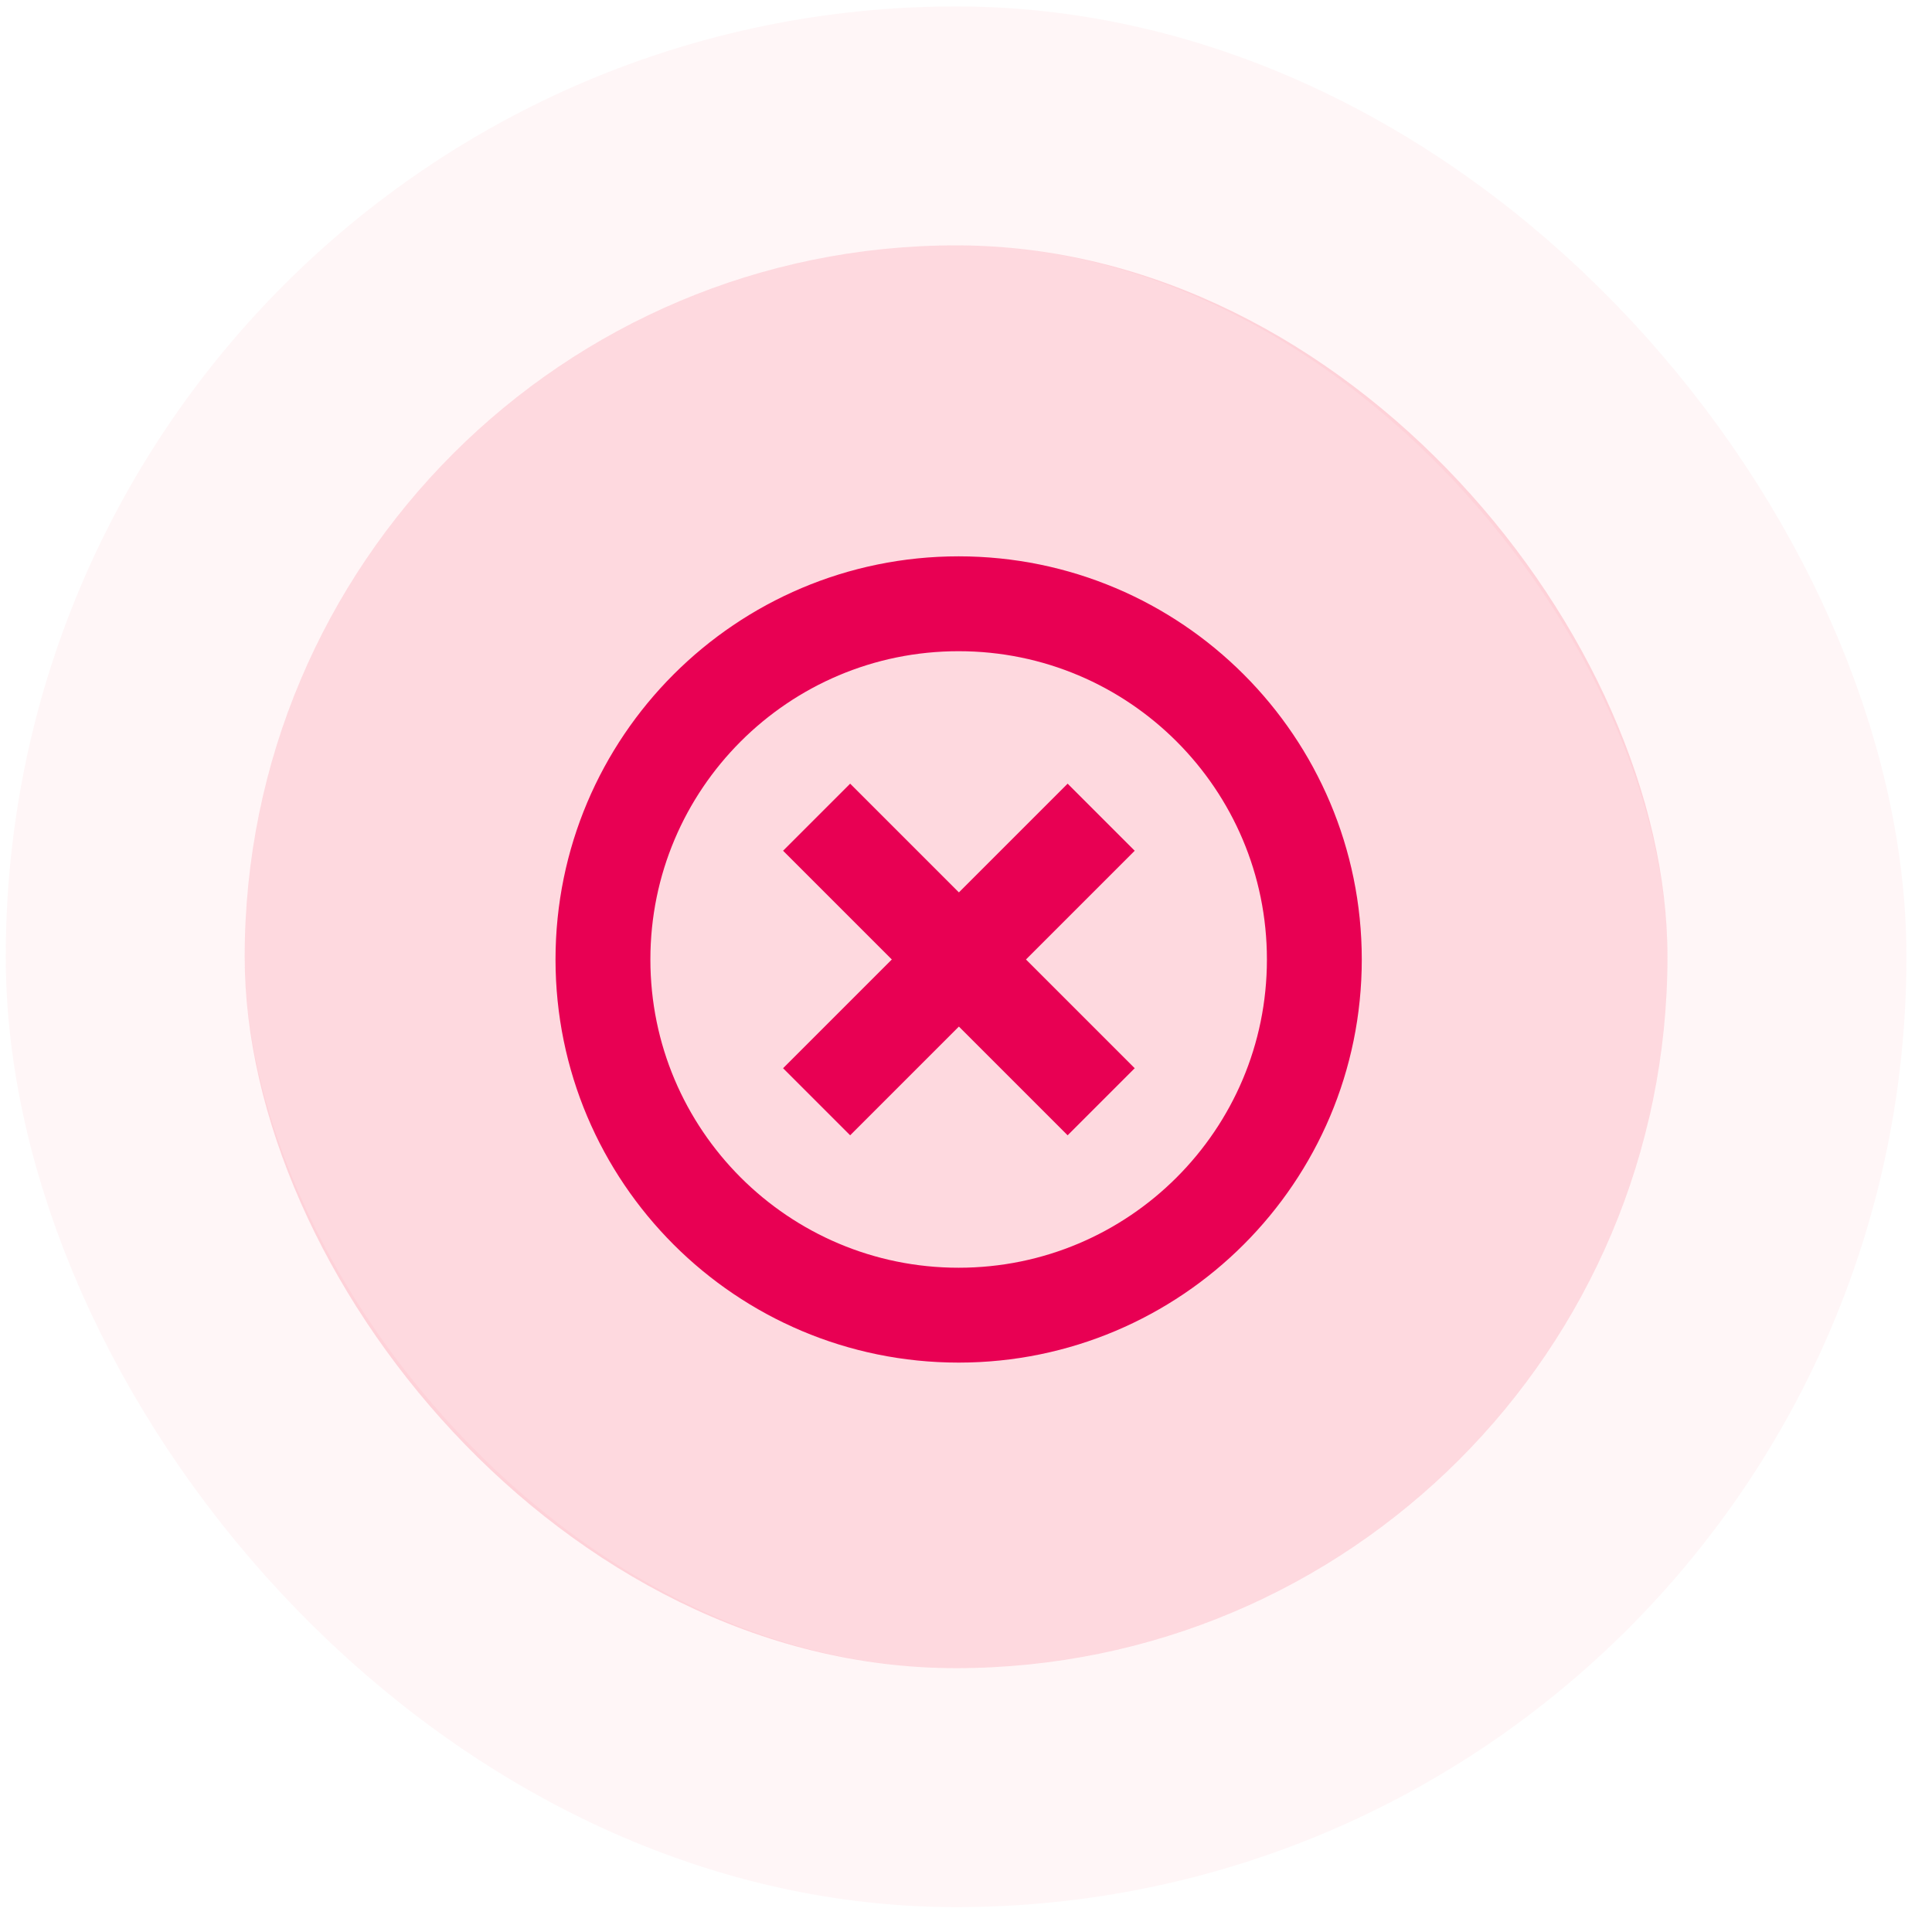
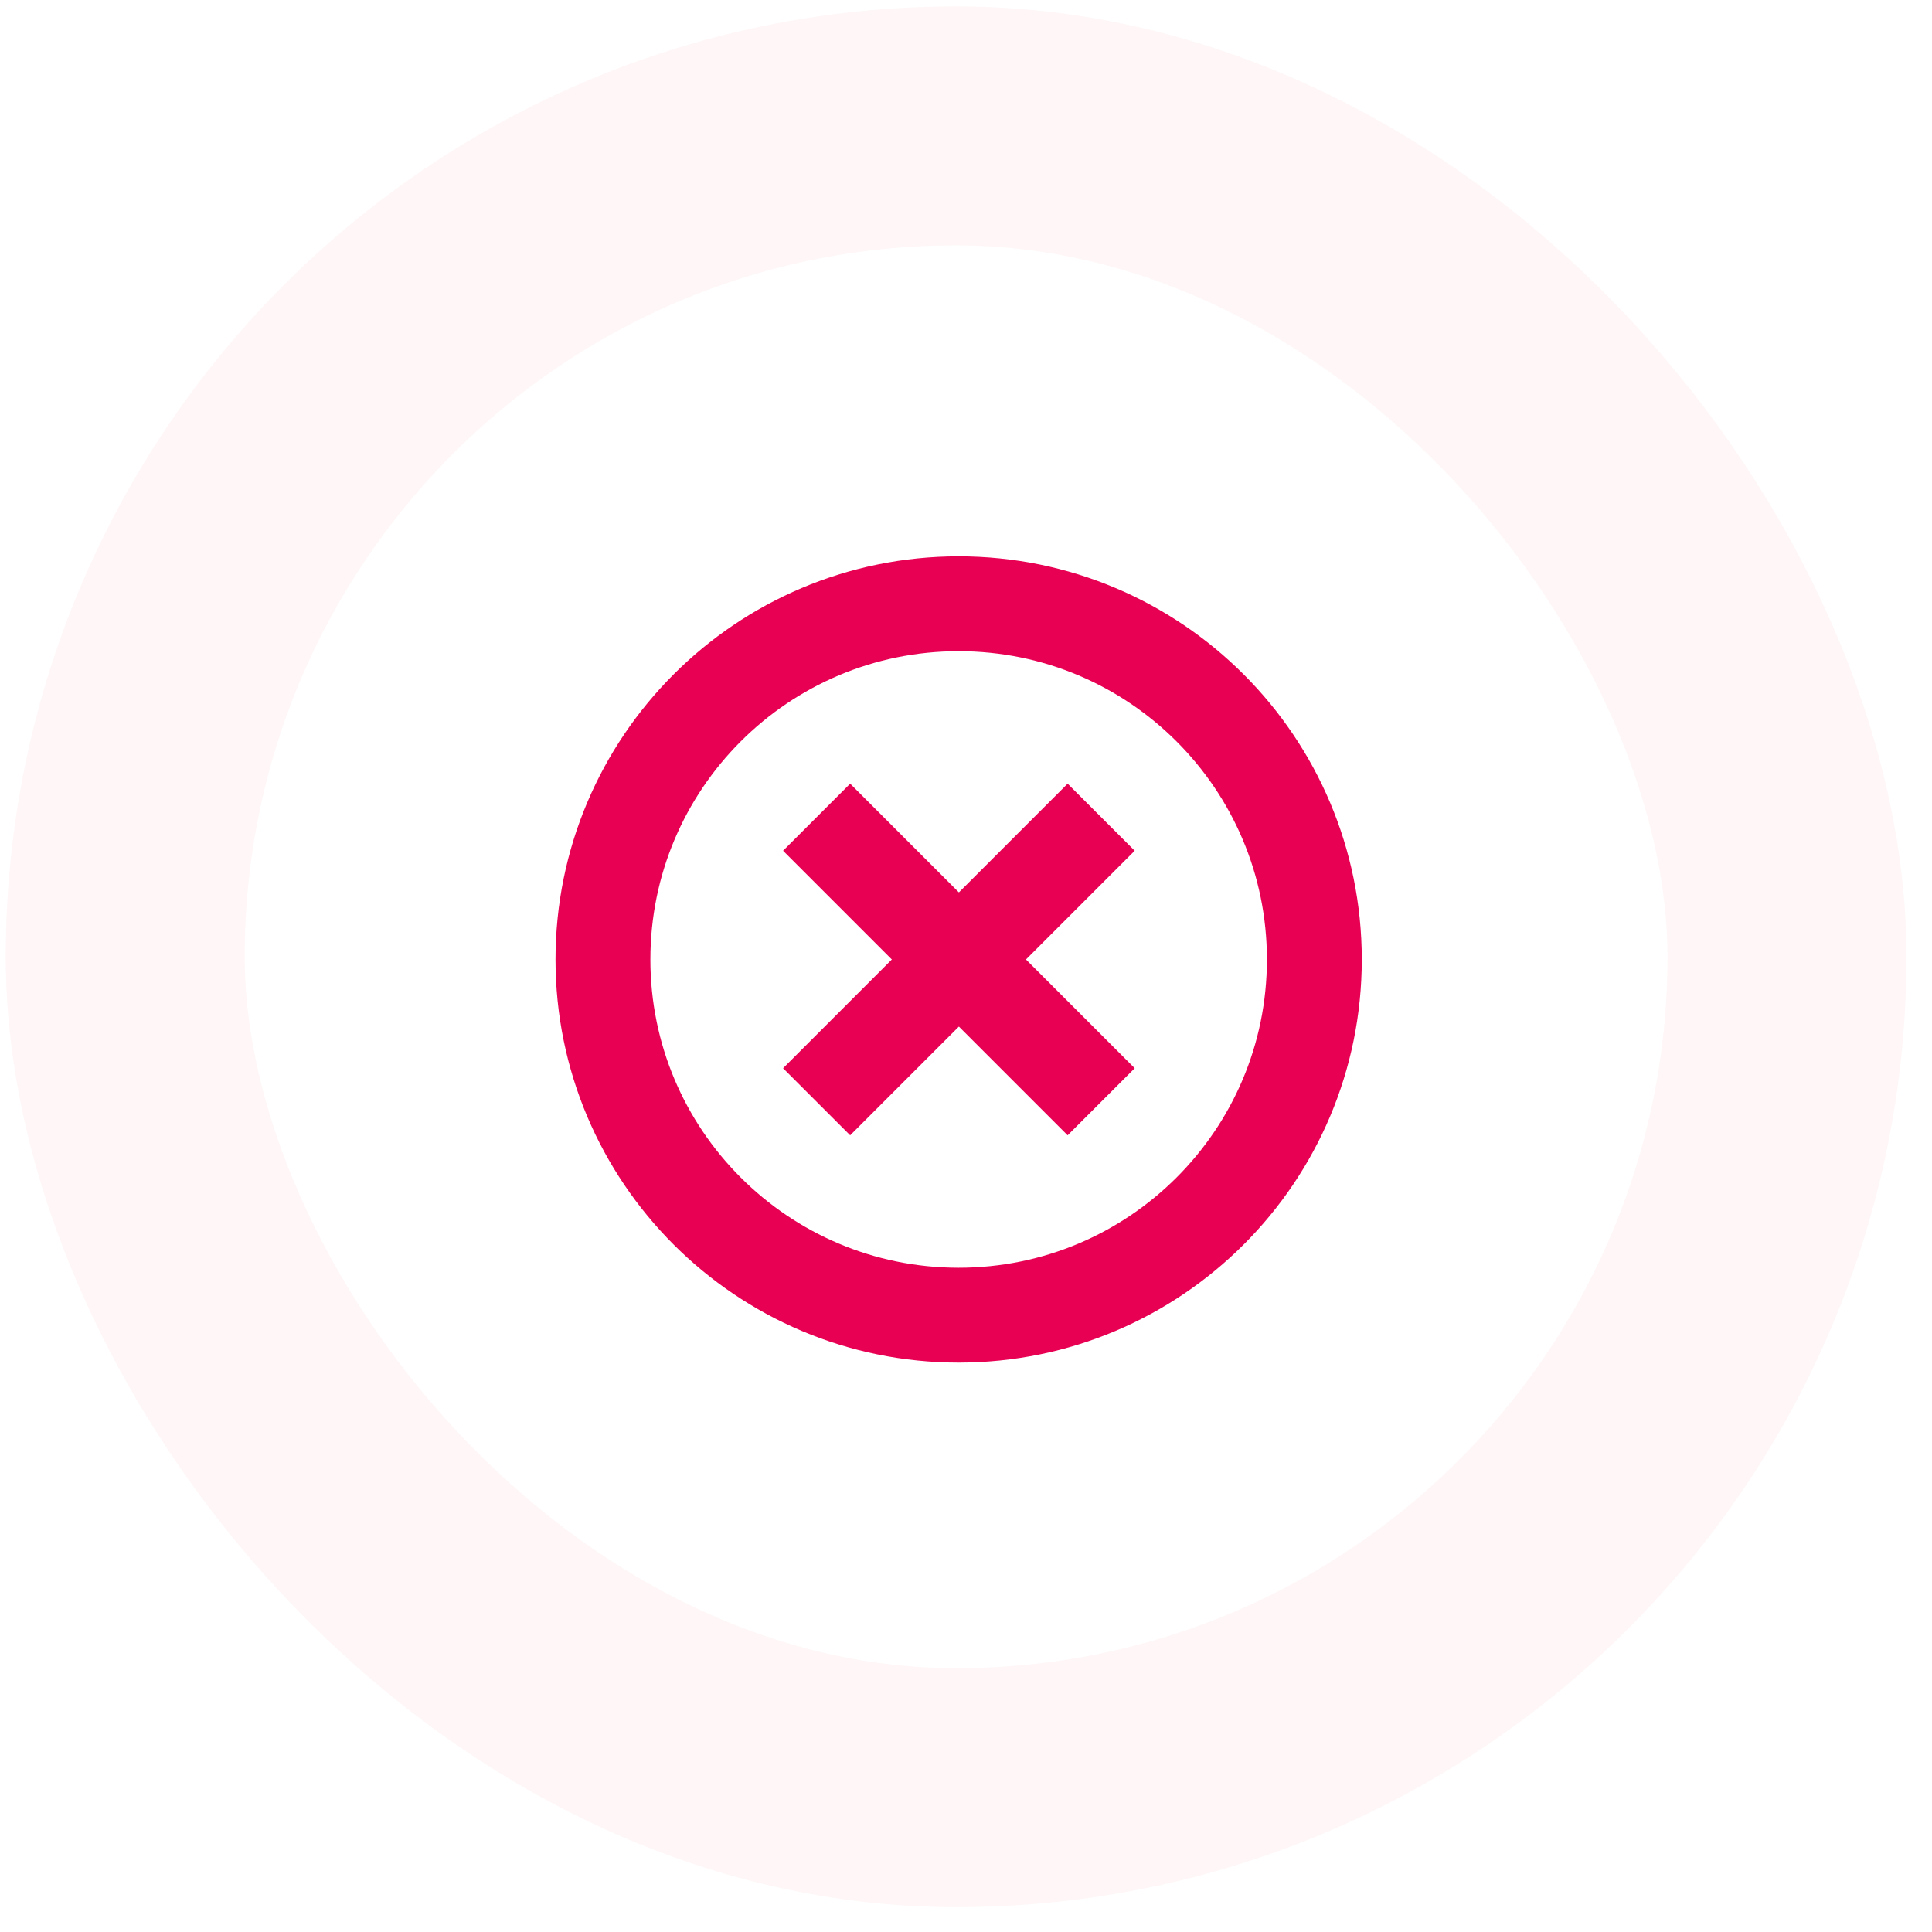
<svg xmlns="http://www.w3.org/2000/svg" width="59" height="59" viewBox="0 0 59 59" fill="none">
-   <rect x="7.472" y="7.493" width="43.45" height="43.45" rx="21.725" fill="#FD435F" fill-opacity="0.2" />
  <rect x="3.824" y="3.845" width="50.747" height="50.747" rx="25.373" stroke="#FD435F" stroke-opacity="0.05" stroke-width="7.297" />
  <path d="M29.275 40.163C35.274 40.163 40.138 35.3 40.138 29.301C40.138 23.302 35.274 18.438 29.275 18.438C23.276 18.438 18.413 23.302 18.413 29.301C18.413 35.3 23.276 40.163 29.275 40.163Z" stroke="#E80053" stroke-width="2.897" stroke-miterlimit="10" />
  <path d="M33.628 33.646L24.938 24.956" stroke="#E80053" stroke-width="2.897" stroke-miterlimit="10" />
  <path d="M24.938 33.646L33.628 24.956" stroke="#E80053" stroke-width="2.897" stroke-miterlimit="10" />
</svg>